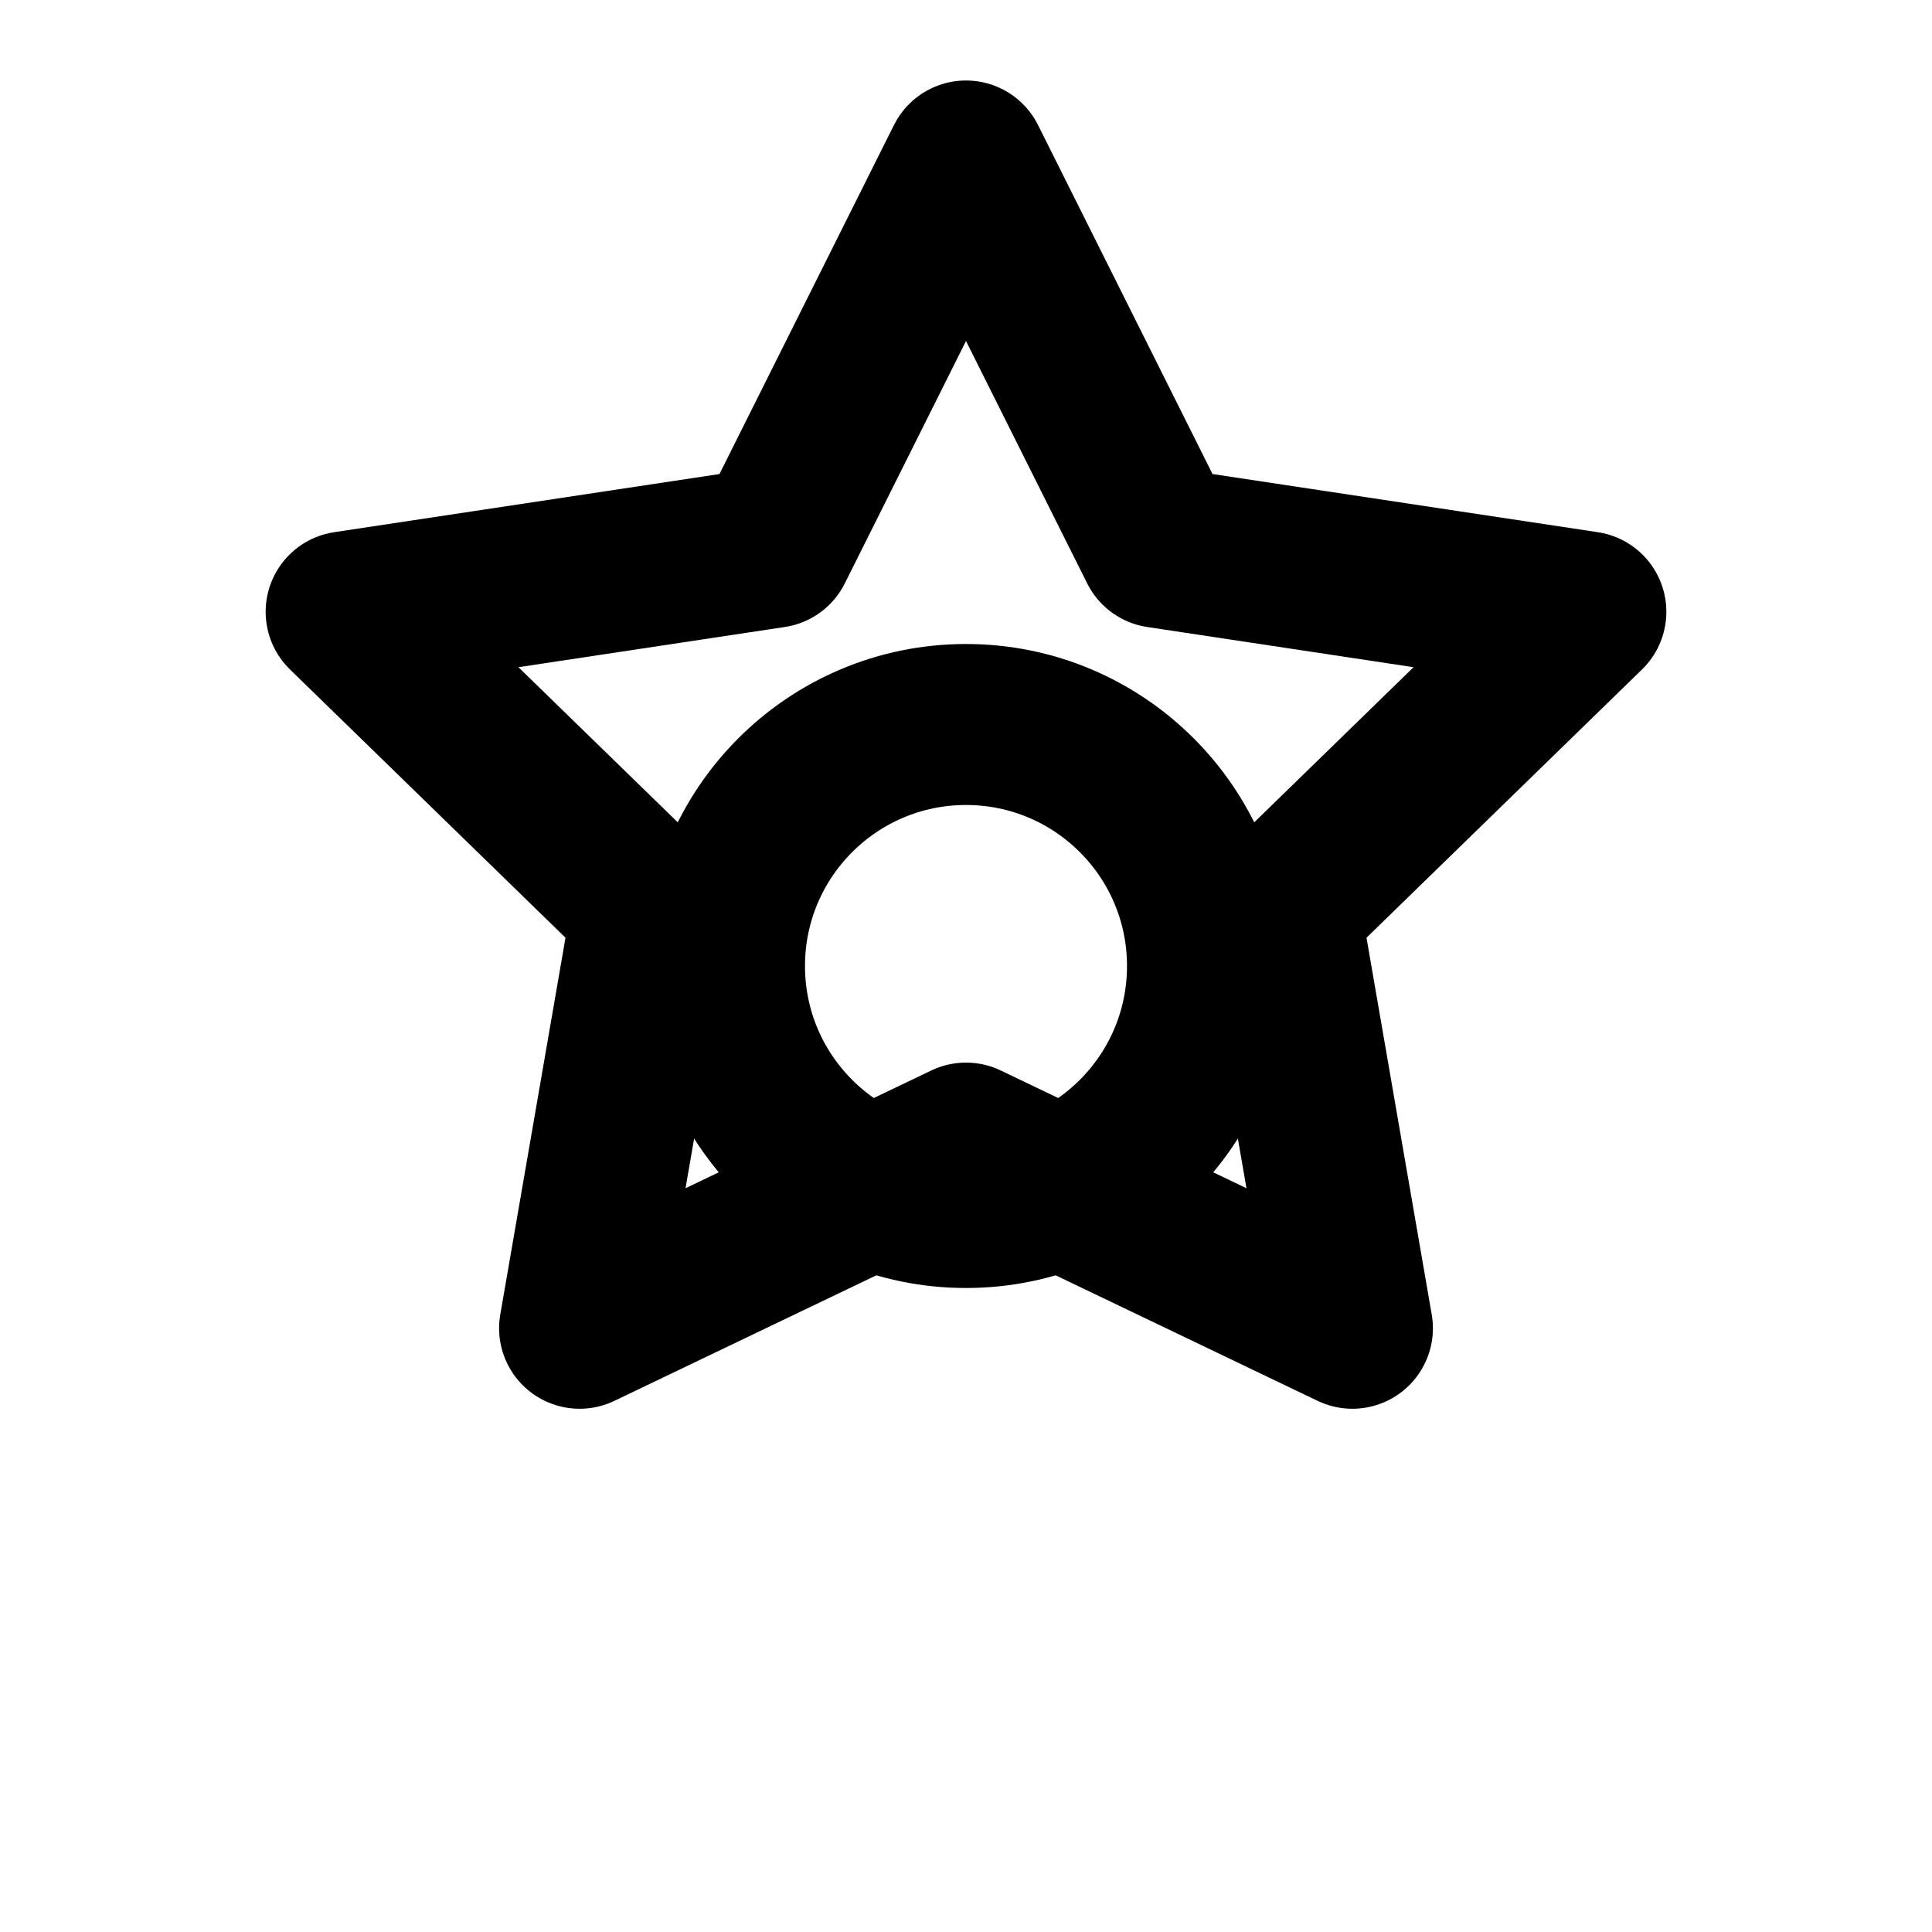
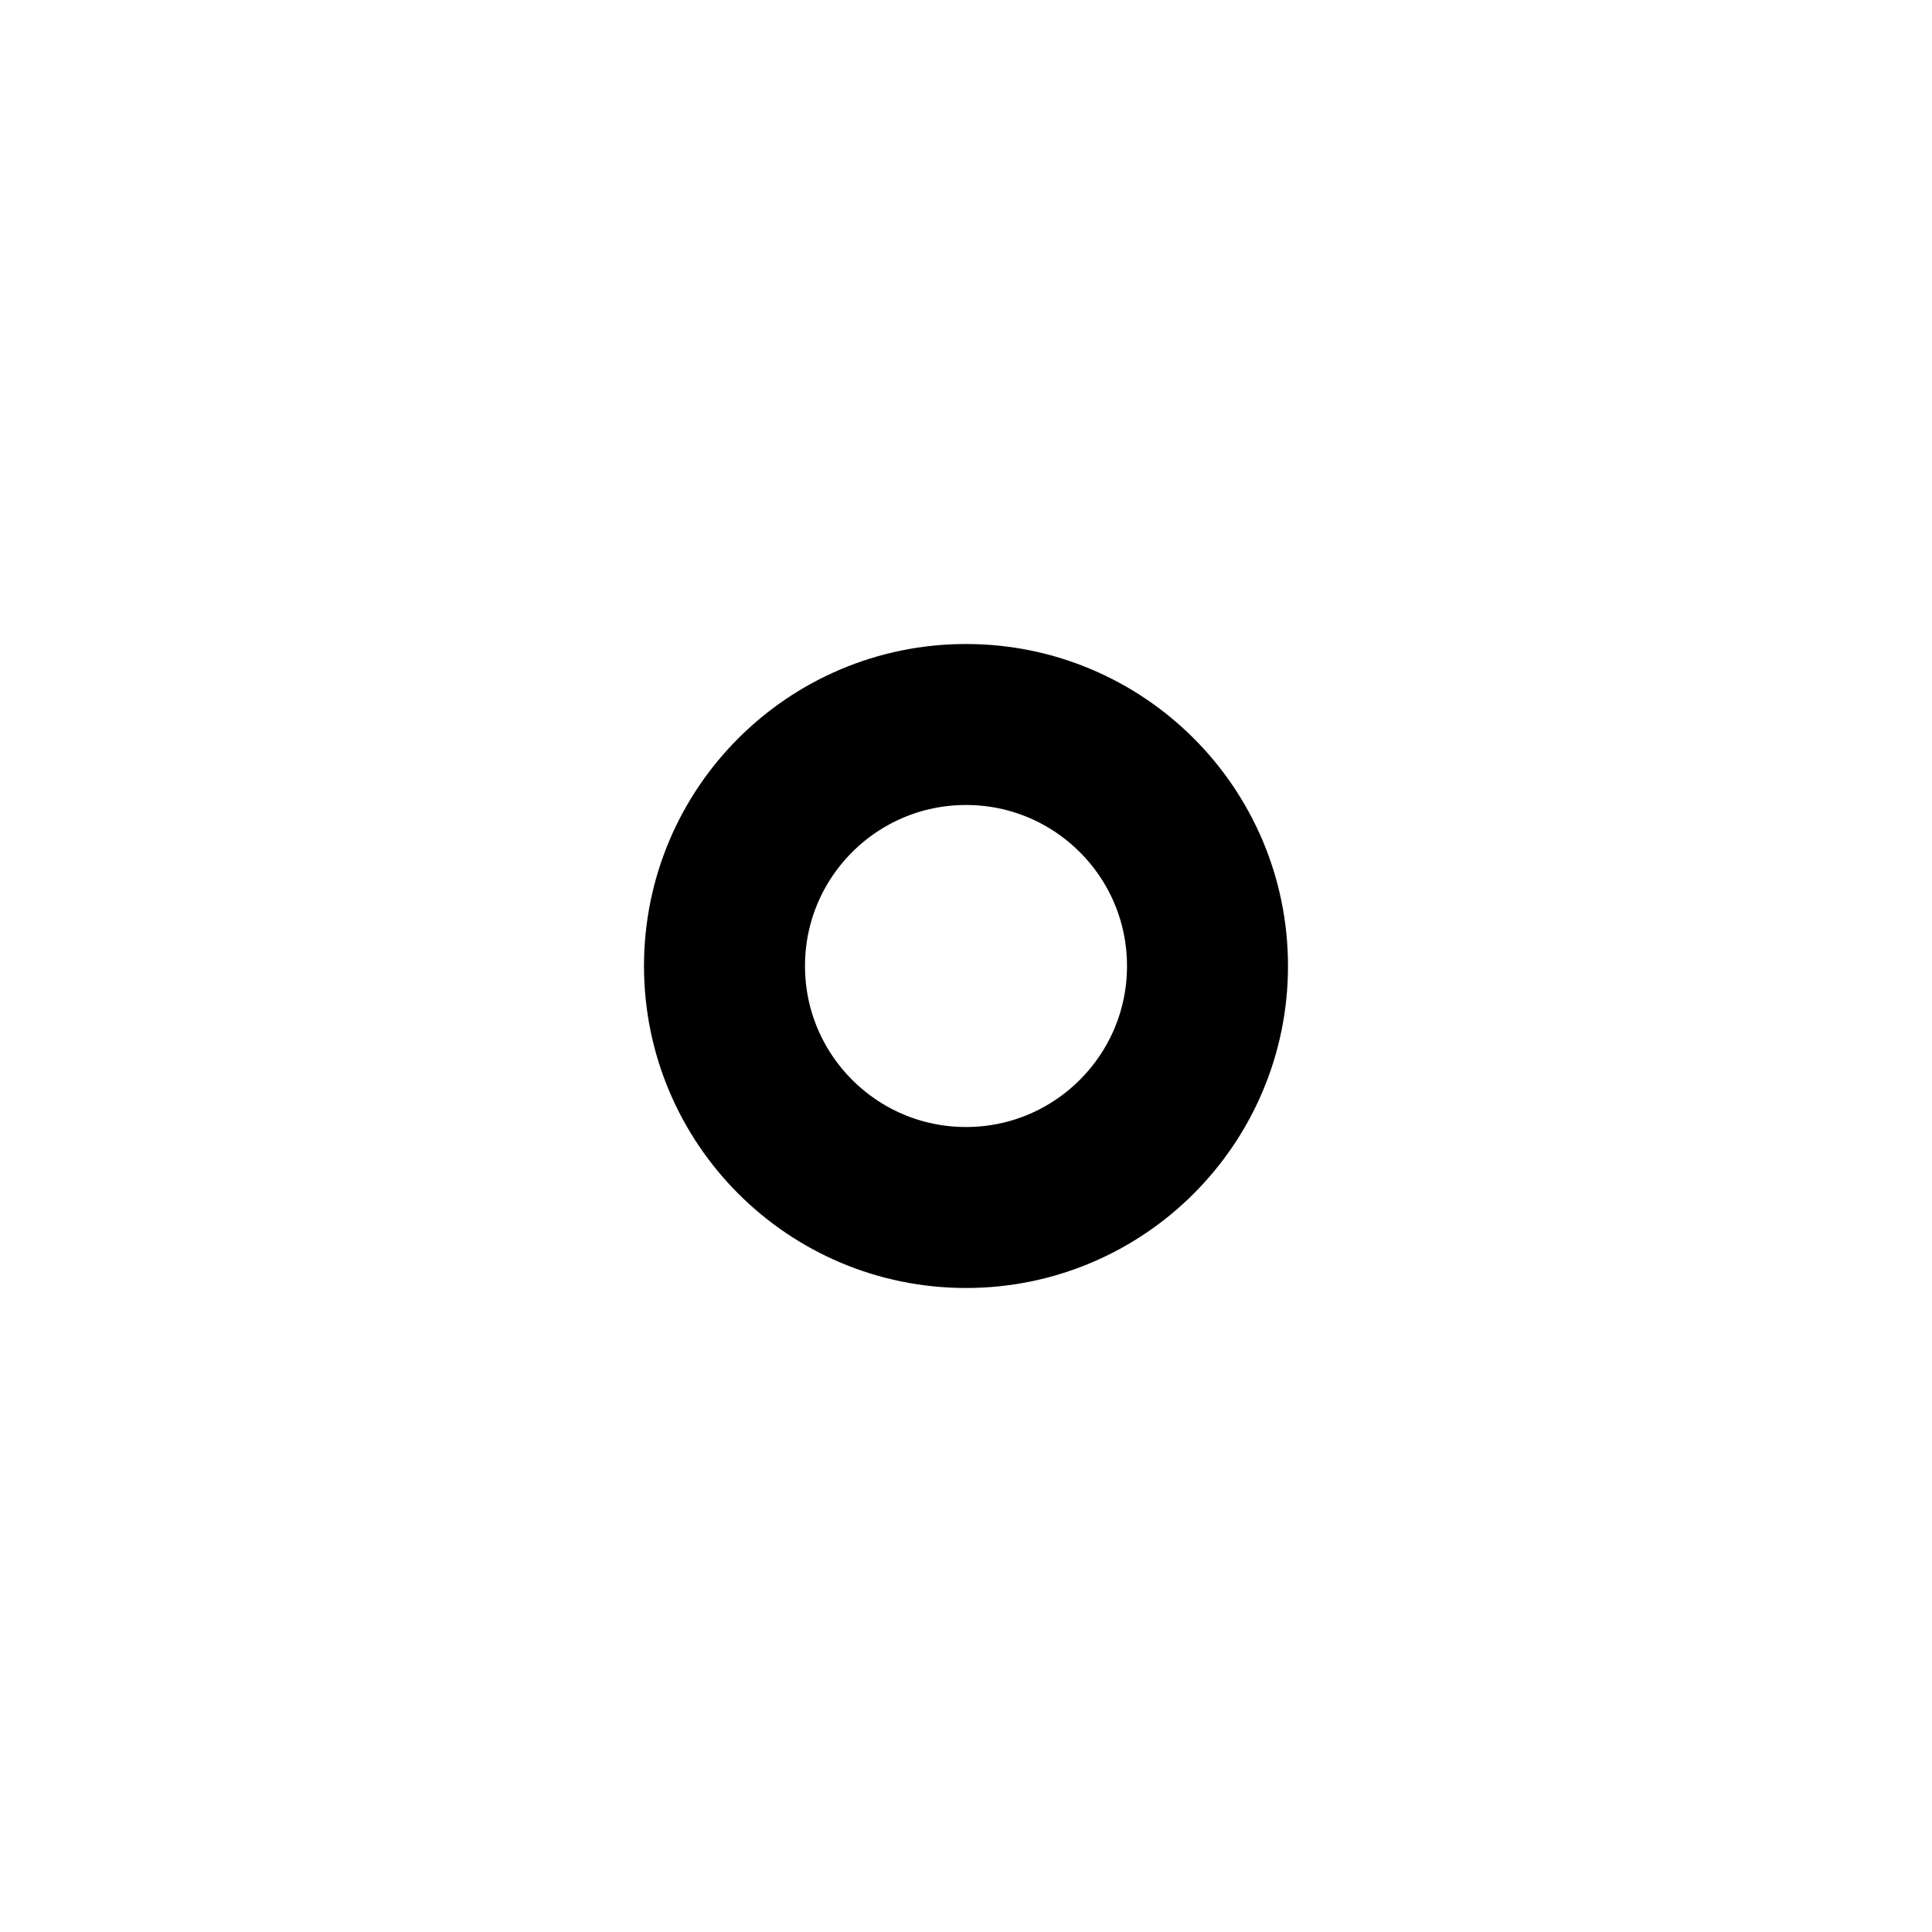
<svg xmlns="http://www.w3.org/2000/svg" viewBox="0 0 24 24" fill="none" stroke="currentColor" stroke-width="2" stroke-linecap="round" stroke-linejoin="round">
-   <path d="M12 2l2.4 4.8 5.3.8-3.8 3.7.9 5.2L12 14.2l-4.8 2.3.9-5.2-3.8-3.7 5.3-.8z" />
  <circle cx="12" cy="12" r="3" />
</svg>